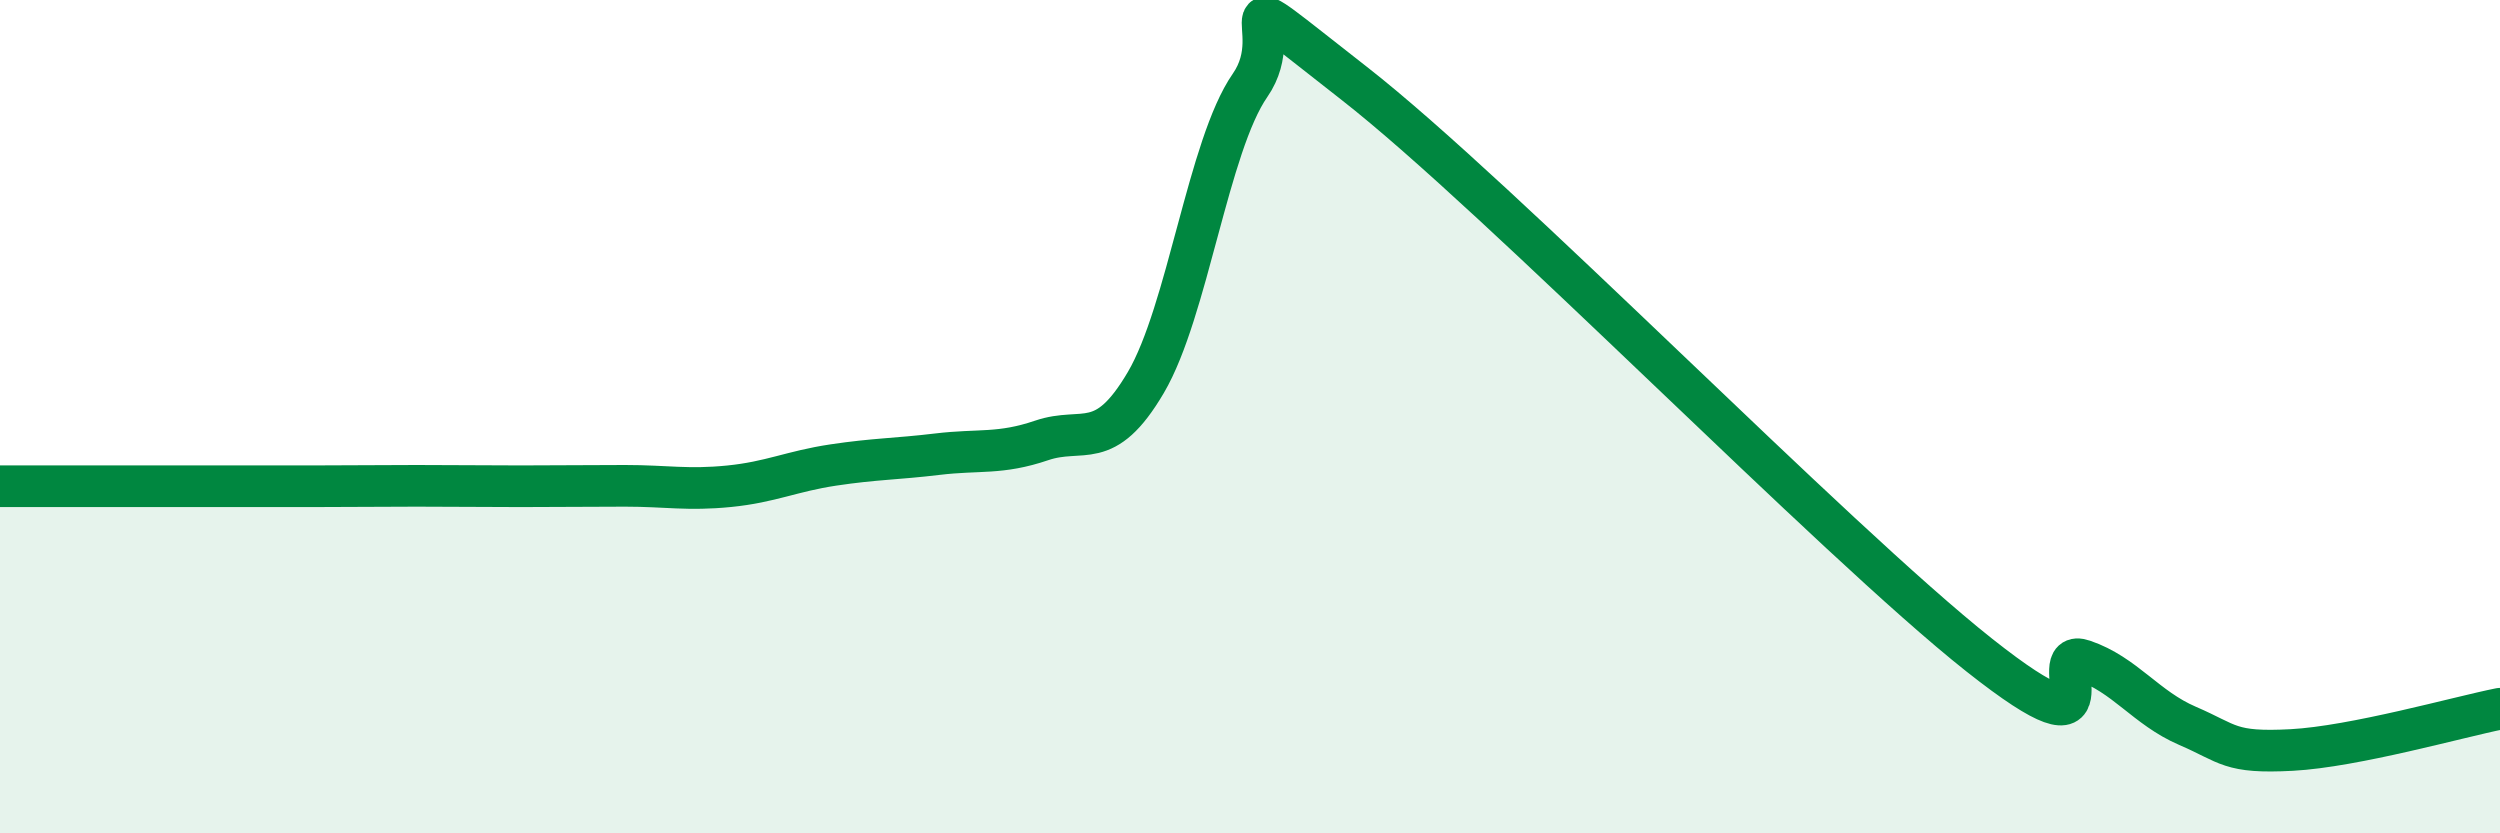
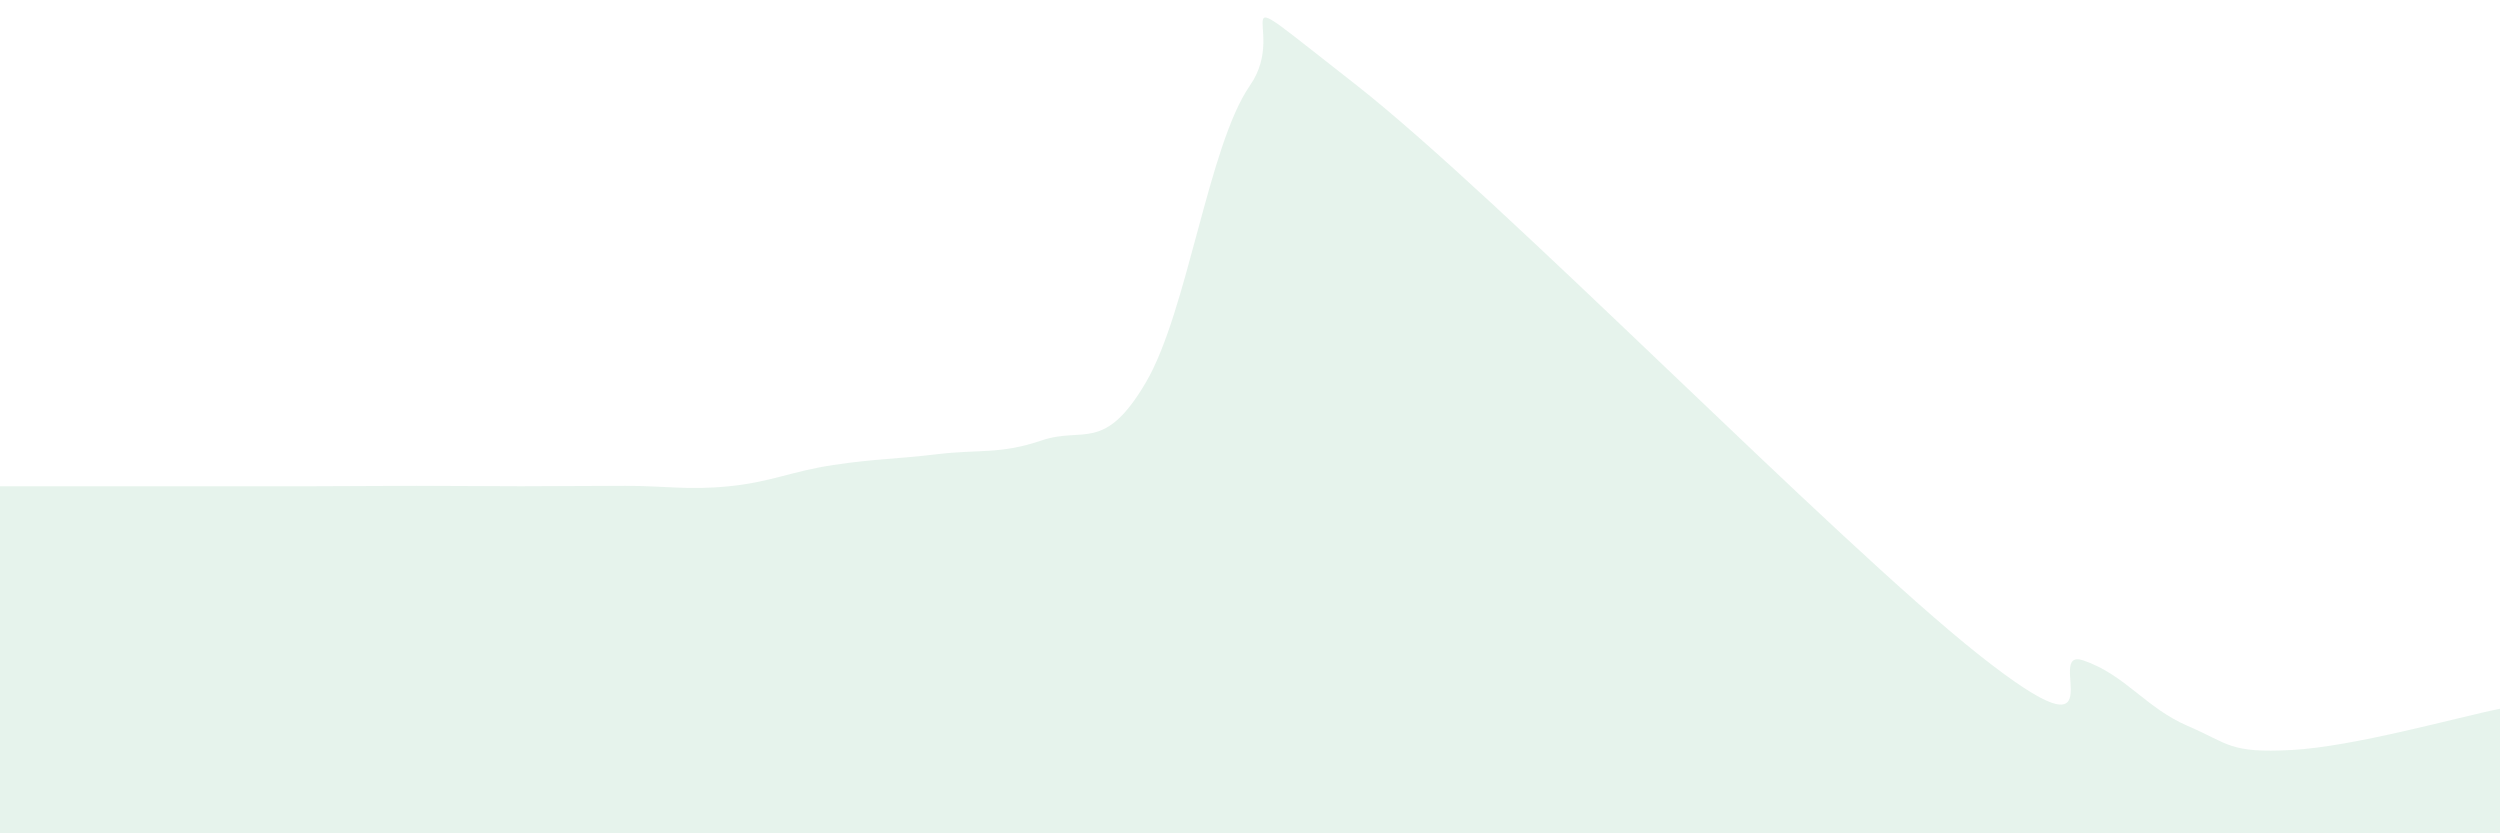
<svg xmlns="http://www.w3.org/2000/svg" width="60" height="20" viewBox="0 0 60 20">
  <path d="M 0,11.67 C 0.5,11.67 1.5,11.67 2.5,11.67 C 3.5,11.67 4,11.67 5,11.67 C 6,11.67 6.5,11.67 7.5,11.67 C 8.5,11.67 9,11.66 10,11.66 C 11,11.66 11.5,11.67 12.5,11.67 C 13.5,11.67 14,11.66 15,11.66 C 16,11.66 16.5,11.77 17.5,11.67 C 18.5,11.57 19,11.31 20,11.16 C 21,11.01 21.5,11.02 22.5,10.9 C 23.5,10.78 24,10.91 25,10.57 C 26,10.23 26.5,10.88 27.5,9.18 C 28.5,7.48 29,3.49 30,2.05 C 31,0.61 29,-0.73 32.5,2 C 36,4.73 44,12.95 47.5,15.72 C 51,18.49 49,15.51 50,15.85 C 51,16.19 51.5,16.99 52.5,17.42 C 53.5,17.85 53.5,18.08 55,18 C 56.5,17.92 59,17.21 60,17.01L60 20L0 20Z" fill="#008740" opacity="0.1" stroke-linecap="round" stroke-linejoin="round" />
-   <path d="M 0,11.67 C 0.5,11.67 1.5,11.67 2.5,11.67 C 3.5,11.67 4,11.67 5,11.67 C 6,11.67 6.5,11.67 7.5,11.67 C 8.5,11.67 9,11.66 10,11.66 C 11,11.66 11.5,11.67 12.5,11.67 C 13.5,11.67 14,11.66 15,11.66 C 16,11.66 16.5,11.77 17.5,11.67 C 18.5,11.57 19,11.31 20,11.16 C 21,11.01 21.5,11.02 22.5,10.9 C 23.5,10.78 24,10.91 25,10.57 C 26,10.23 26.5,10.88 27.5,9.18 C 28.5,7.48 29,3.49 30,2.05 C 31,0.61 29,-0.73 32.5,2 C 36,4.73 44,12.95 47.5,15.72 C 51,18.49 49,15.51 50,15.85 C 51,16.19 51.5,16.99 52.5,17.42 C 53.5,17.85 53.5,18.08 55,18 C 56.5,17.92 59,17.21 60,17.01" stroke="#008740" stroke-width="1" fill="none" stroke-linecap="round" stroke-linejoin="round" />
</svg>